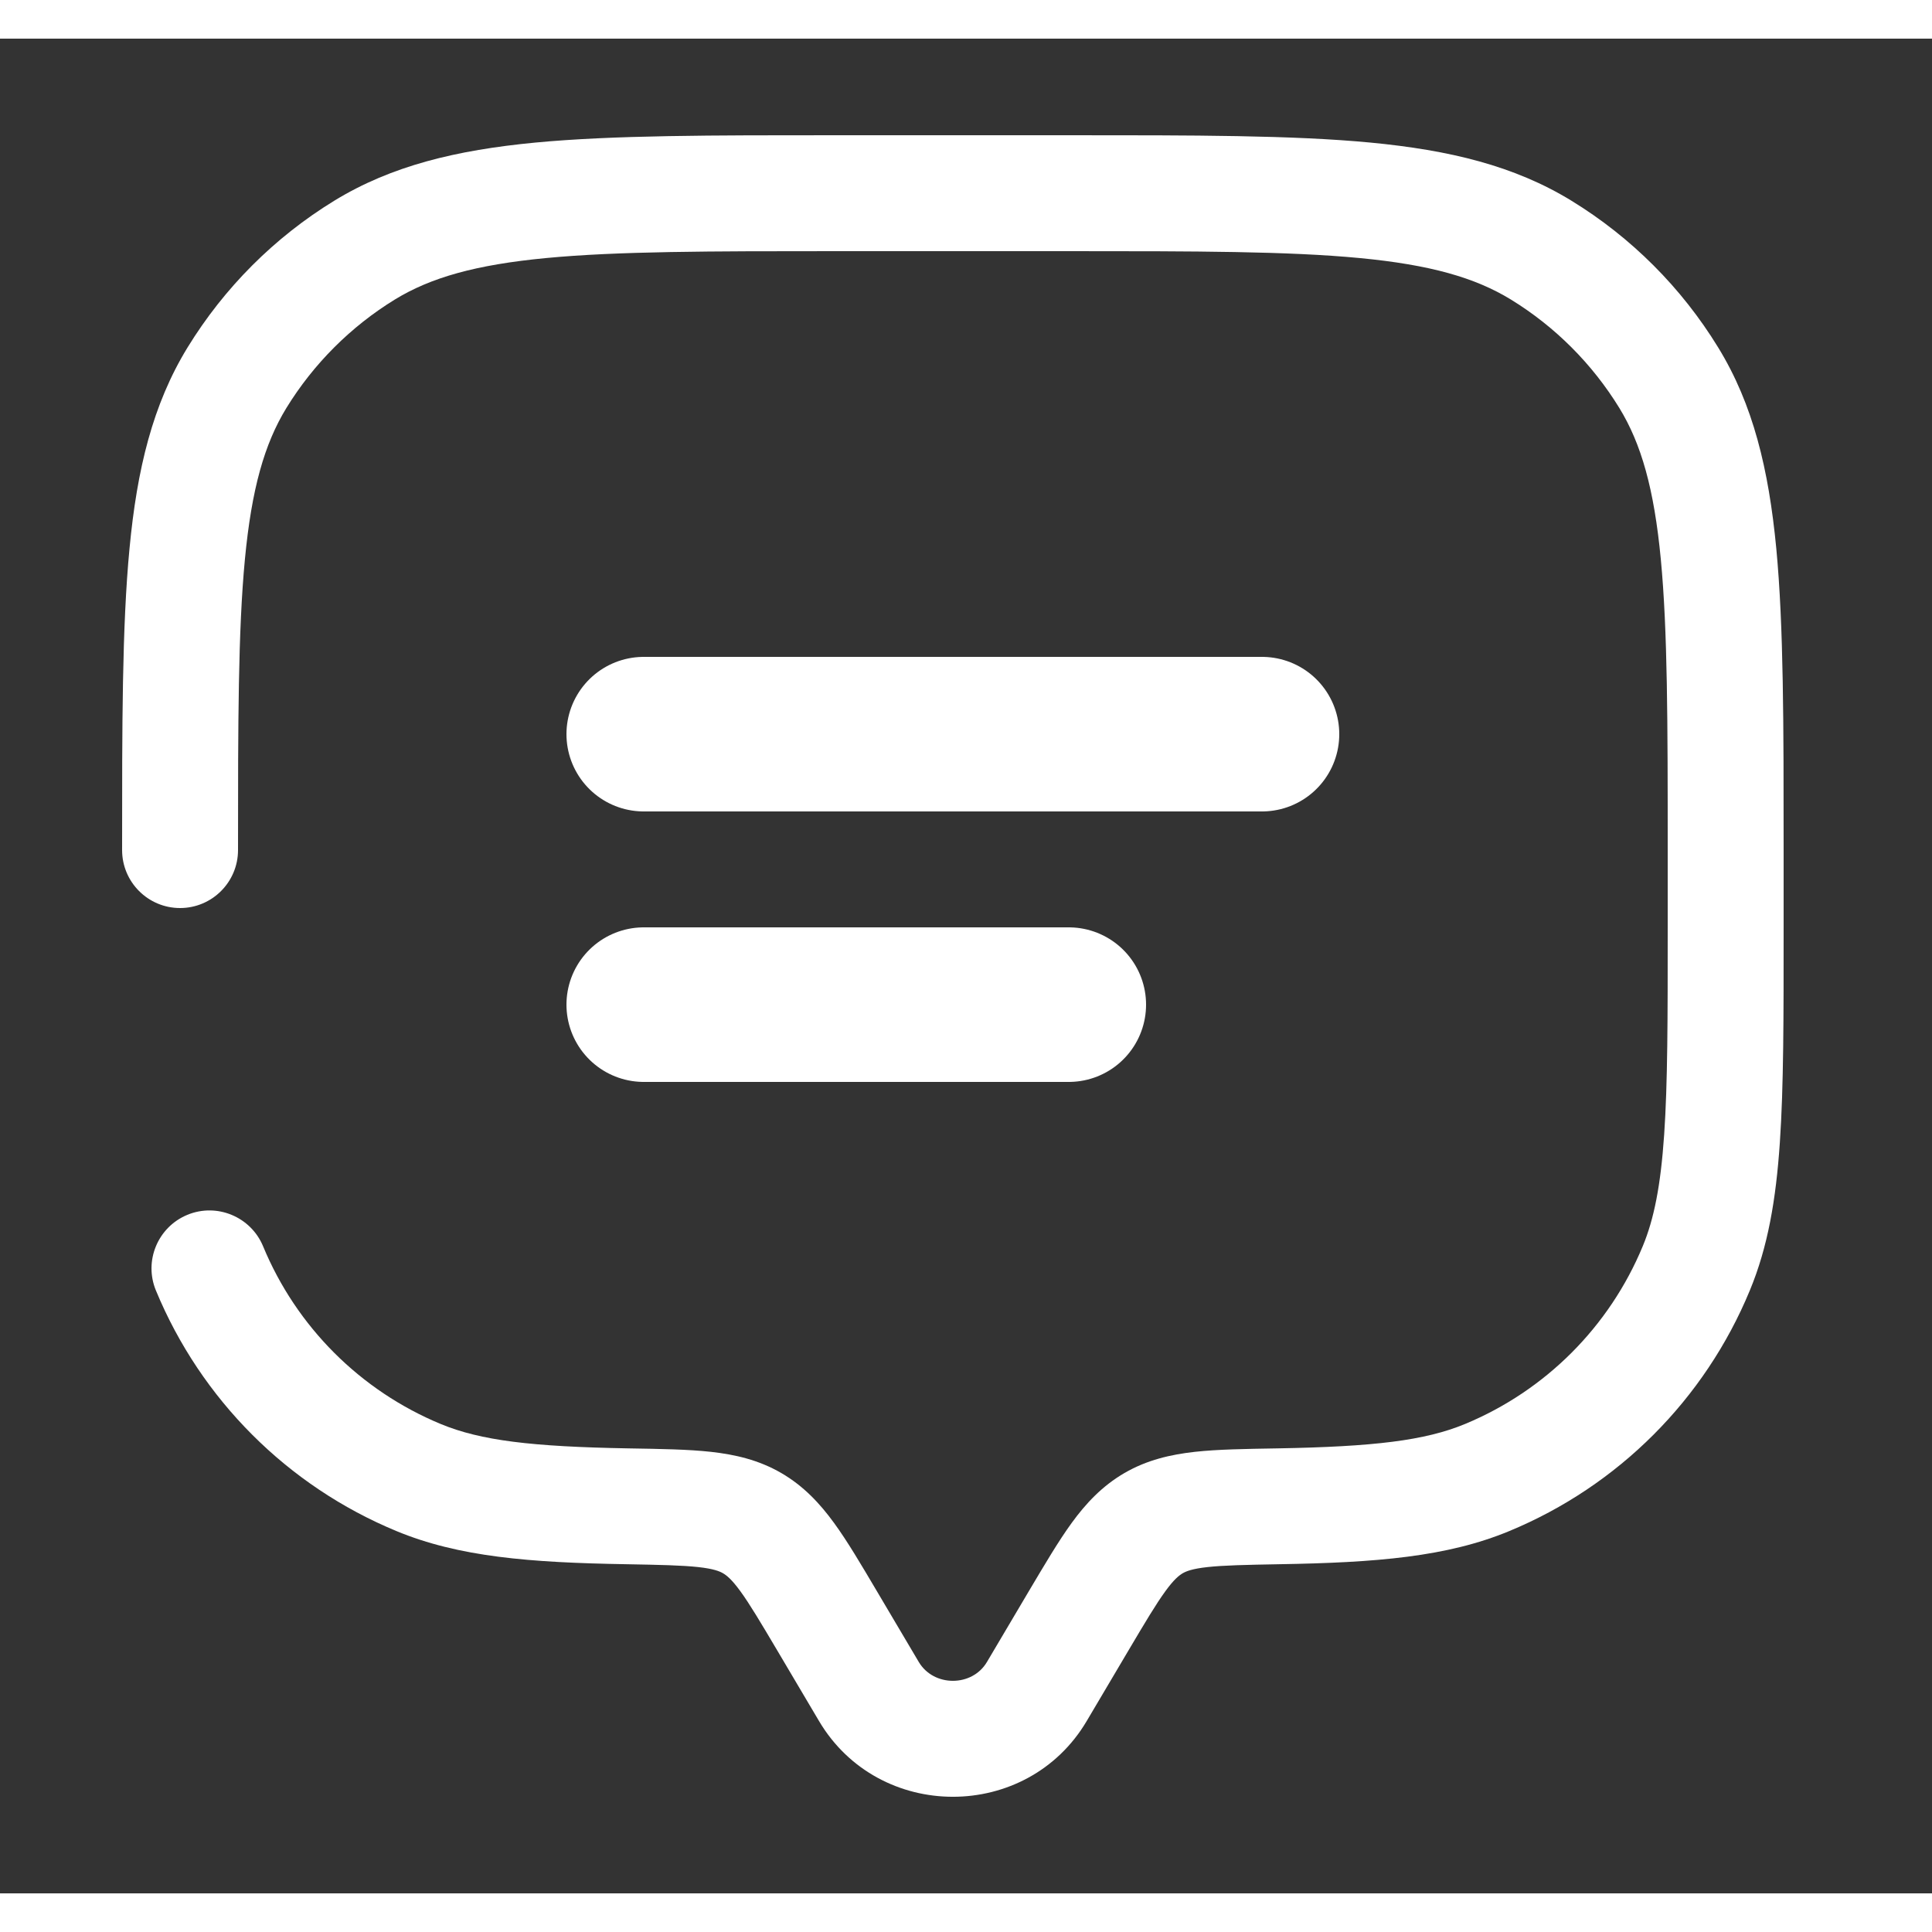
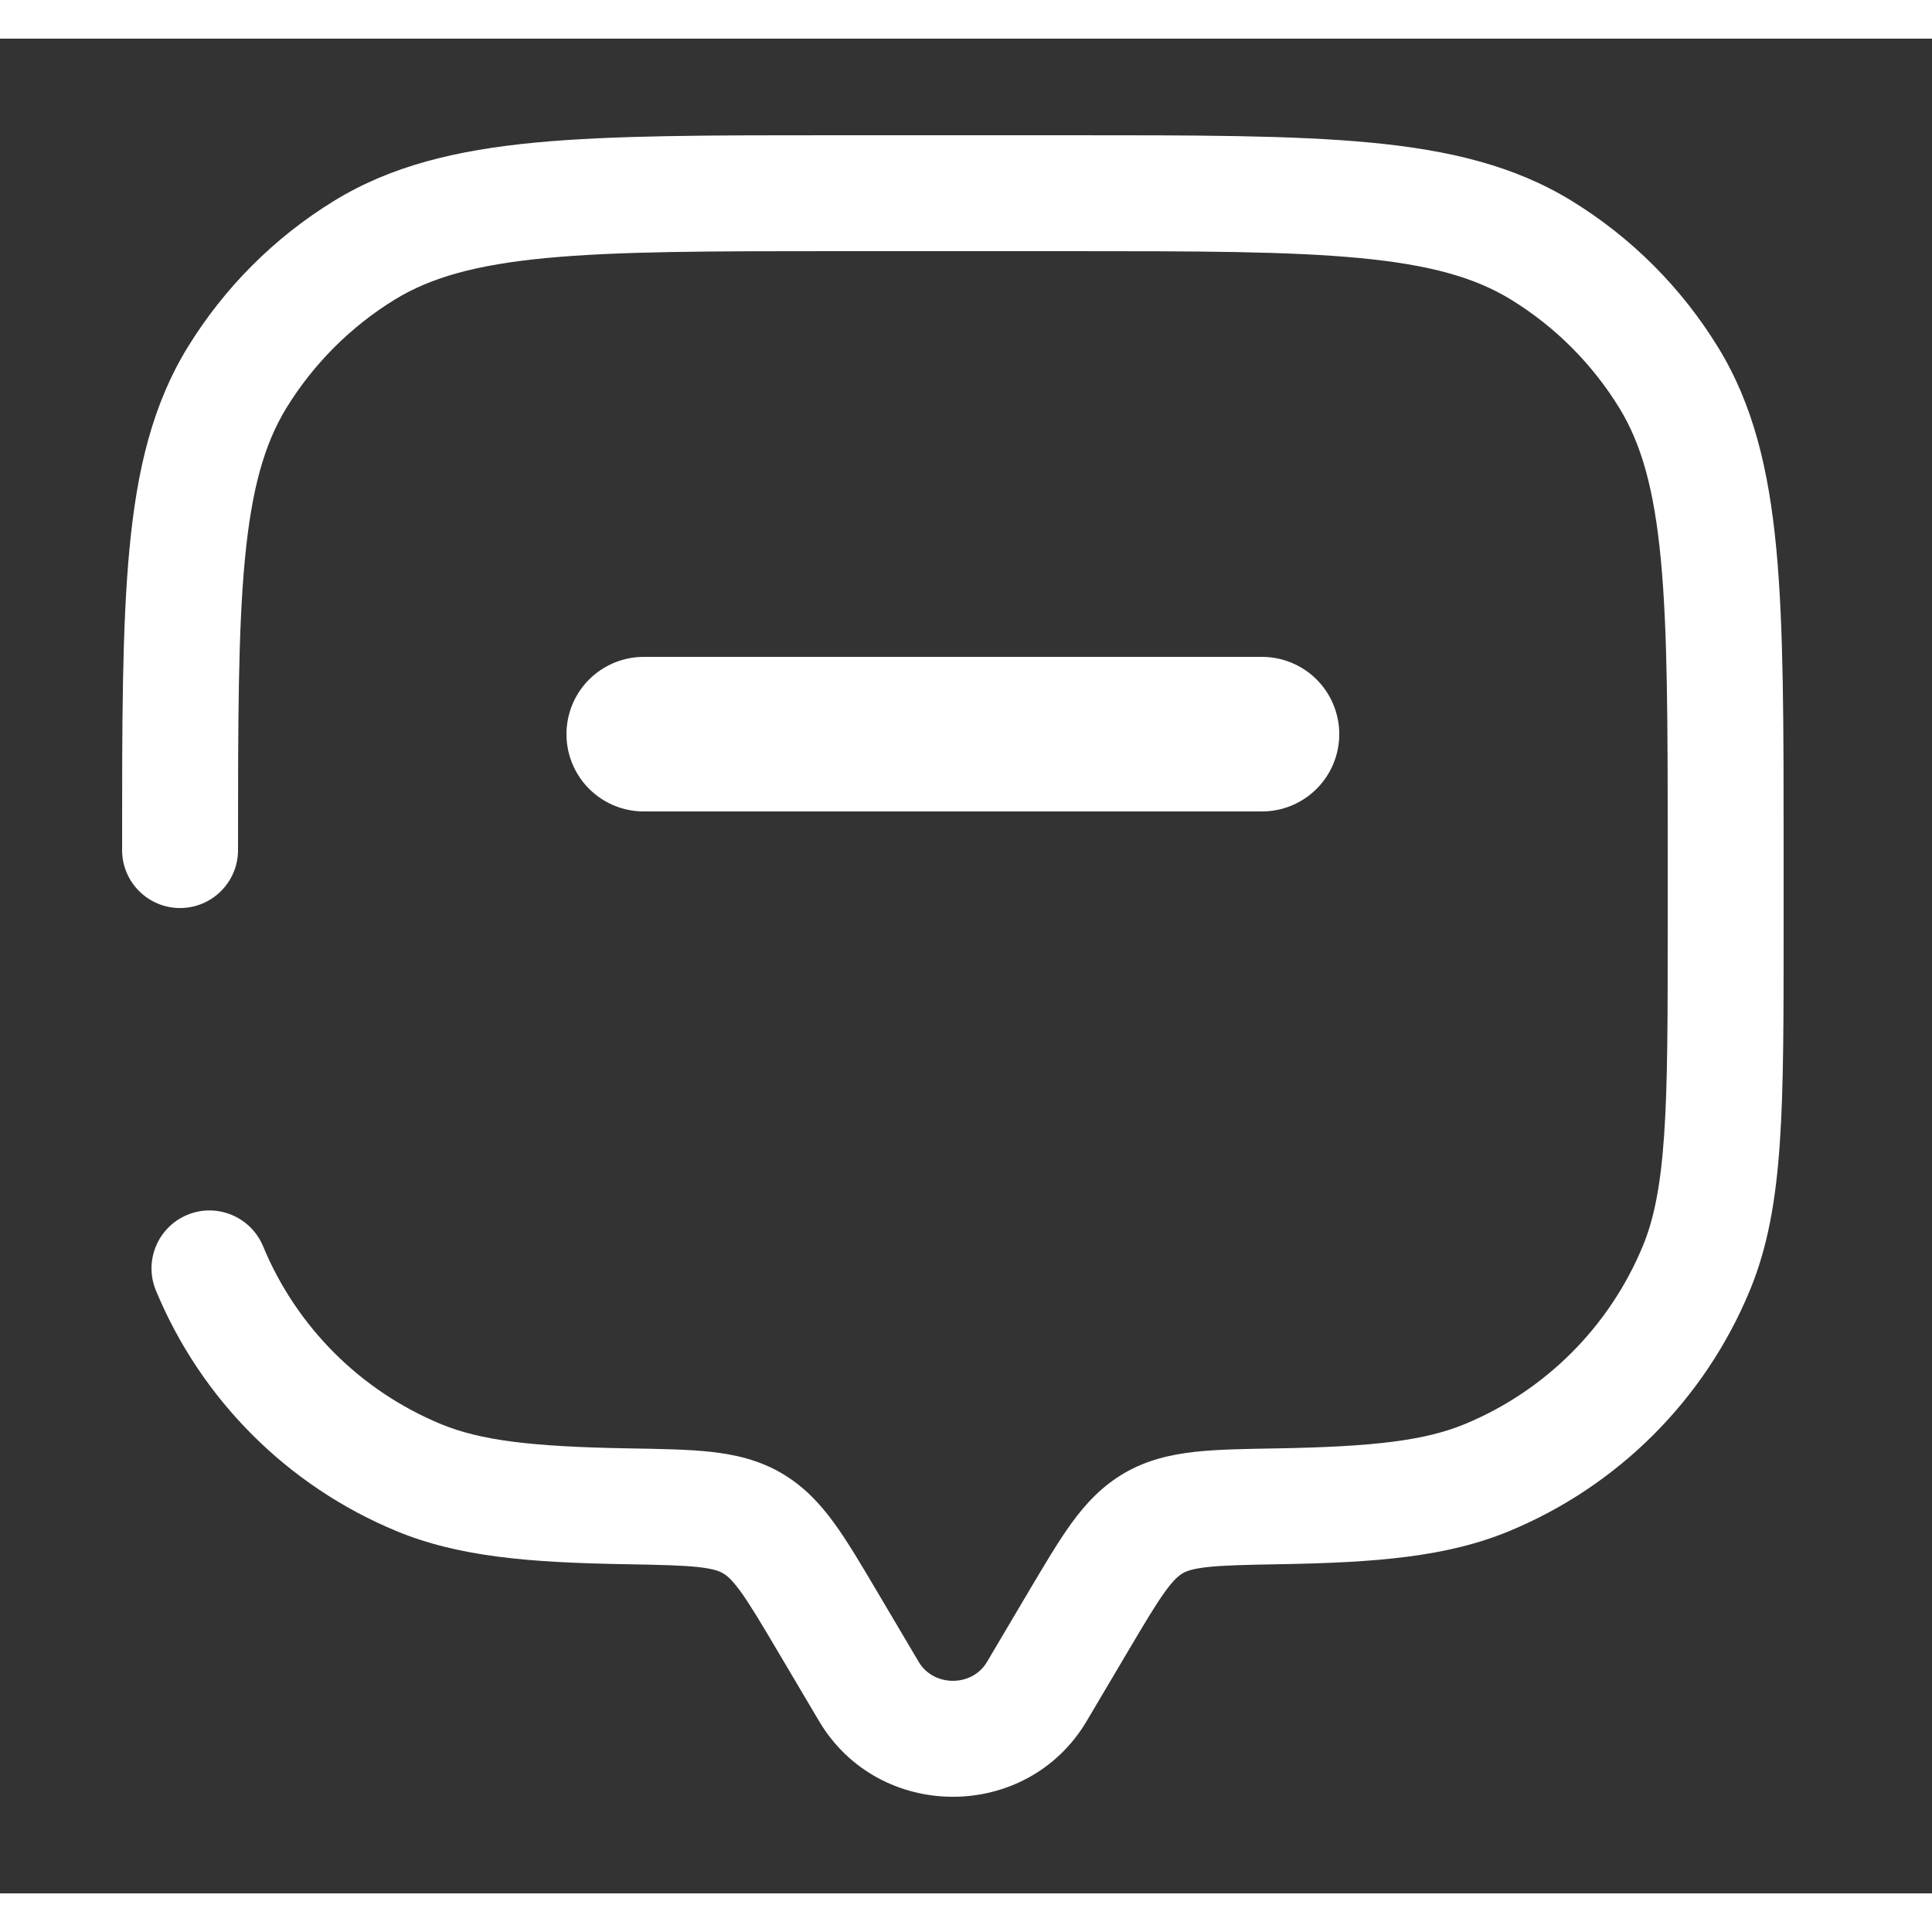
<svg xmlns="http://www.w3.org/2000/svg" width="20" height="20" viewBox="0 0 25 24" fill="none">
  <rect x="0" y="0" width="25" height="24" fill="#333333" stroke="none" />
  <path d="M8.33 9H16.33" stroke="#FFFFFF" stroke-width="2" stroke-linecap="round" />
-   <path d="M8.33 12.5H13.83" stroke="#FFFFFF" stroke-width="2" stroke-linecap="round" />
  <path d="M1.58 10.5C1.58 10.914 1.916 11.25 2.33 11.25C2.744 11.25 3.08 10.914 3.08 10.5H1.58ZM3.404 15.626C3.245 15.244 2.806 15.062 2.424 15.22C2.041 15.379 1.859 15.818 2.018 16.2L3.404 15.626ZM14.062 21.77L14.604 20.854L13.313 20.09L12.771 21.006L14.062 21.77ZM10.056 20.854L10.598 21.77L11.889 21.006L11.347 20.09L10.056 20.854ZM12.771 21.006C12.579 21.331 12.082 21.331 11.889 21.006L10.598 21.77C11.372 23.077 13.289 23.077 14.062 21.77L12.771 21.006ZM10.83 2.75H13.83V1.25H10.83V2.75ZM21.58 10.5V11.5H23.08V10.5H21.58ZM8.133 18.242C6.877 18.22 6.219 18.14 5.704 17.927L5.13 19.312C5.935 19.646 6.851 19.72 8.107 19.741L8.133 18.242ZM2.018 16.2C2.601 17.609 3.721 18.729 5.13 19.312L5.704 17.927C4.662 17.495 3.835 16.668 3.404 15.626L2.018 16.2ZM21.58 11.5C21.58 12.675 21.58 13.519 21.534 14.185C21.489 14.844 21.403 15.274 21.257 15.626L22.642 16.2C22.877 15.634 22.981 15.022 23.031 14.287C23.081 13.558 23.08 12.655 23.08 11.5H21.58ZM16.553 19.741C17.809 19.72 18.726 19.646 19.53 19.312L18.956 17.927C18.441 18.14 17.783 18.22 16.528 18.242L16.553 19.741ZM21.257 15.626C20.825 16.668 19.998 17.495 18.956 17.927L19.53 19.312C20.939 18.729 22.059 17.609 22.642 16.2L21.257 15.626ZM13.83 2.75C15.481 2.75 16.667 2.751 17.592 2.839C18.506 2.926 19.087 3.092 19.551 3.376L20.334 2.097C19.596 1.645 18.758 1.443 17.734 1.345C16.722 1.249 15.452 1.25 13.83 1.25V2.75ZM23.08 10.5C23.08 8.878 23.081 7.609 22.985 6.596C22.887 5.573 22.686 4.734 22.233 3.996L20.954 4.779C21.238 5.243 21.404 5.824 21.491 6.738C21.579 7.663 21.58 8.849 21.58 10.5H23.08ZM19.551 3.376C20.123 3.727 20.603 4.208 20.954 4.779L22.233 3.996C21.759 3.222 21.108 2.571 20.334 2.097L19.551 3.376ZM10.83 1.25C9.208 1.25 7.939 1.249 6.926 1.345C5.903 1.443 5.065 1.645 4.326 2.097L5.109 3.376C5.573 3.092 6.154 2.926 7.068 2.839C7.993 2.751 9.179 2.75 10.83 2.75V1.25ZM3.08 10.5C3.08 8.849 3.081 7.663 3.169 6.738C3.256 5.824 3.422 5.243 3.706 4.779L2.427 3.996C1.975 4.734 1.773 5.573 1.676 6.596C1.579 7.609 1.58 8.878 1.58 10.5H3.08ZM4.326 2.097C3.552 2.571 2.902 3.222 2.427 3.996L3.706 4.779C4.057 4.208 4.538 3.727 5.109 3.376L4.326 2.097ZM11.347 20.09C11.144 19.747 10.966 19.444 10.792 19.206C10.61 18.956 10.4 18.73 10.11 18.561L9.356 19.858C9.403 19.886 9.468 19.936 9.58 20.09C9.701 20.256 9.838 20.486 10.056 20.854L11.347 20.09ZM8.107 19.741C8.546 19.749 8.824 19.755 9.036 19.778C9.234 19.8 9.311 19.832 9.356 19.858L10.11 18.561C9.817 18.391 9.513 18.322 9.201 18.287C8.903 18.254 8.544 18.249 8.133 18.242L8.107 19.741ZM14.604 20.854C14.822 20.486 14.959 20.256 15.08 20.09C15.192 19.936 15.257 19.886 15.304 19.858L14.55 18.561C14.26 18.73 14.05 18.956 13.868 19.206C13.695 19.444 13.517 19.747 13.313 20.09L14.604 20.854ZM16.528 18.242C16.116 18.249 15.757 18.254 15.459 18.287C15.148 18.322 14.843 18.391 14.55 18.561L15.304 19.858C15.349 19.832 15.426 19.8 15.624 19.778C15.836 19.755 16.114 19.749 16.553 19.741L16.528 18.242Z" fill="#FFFFFF" />
</svg>